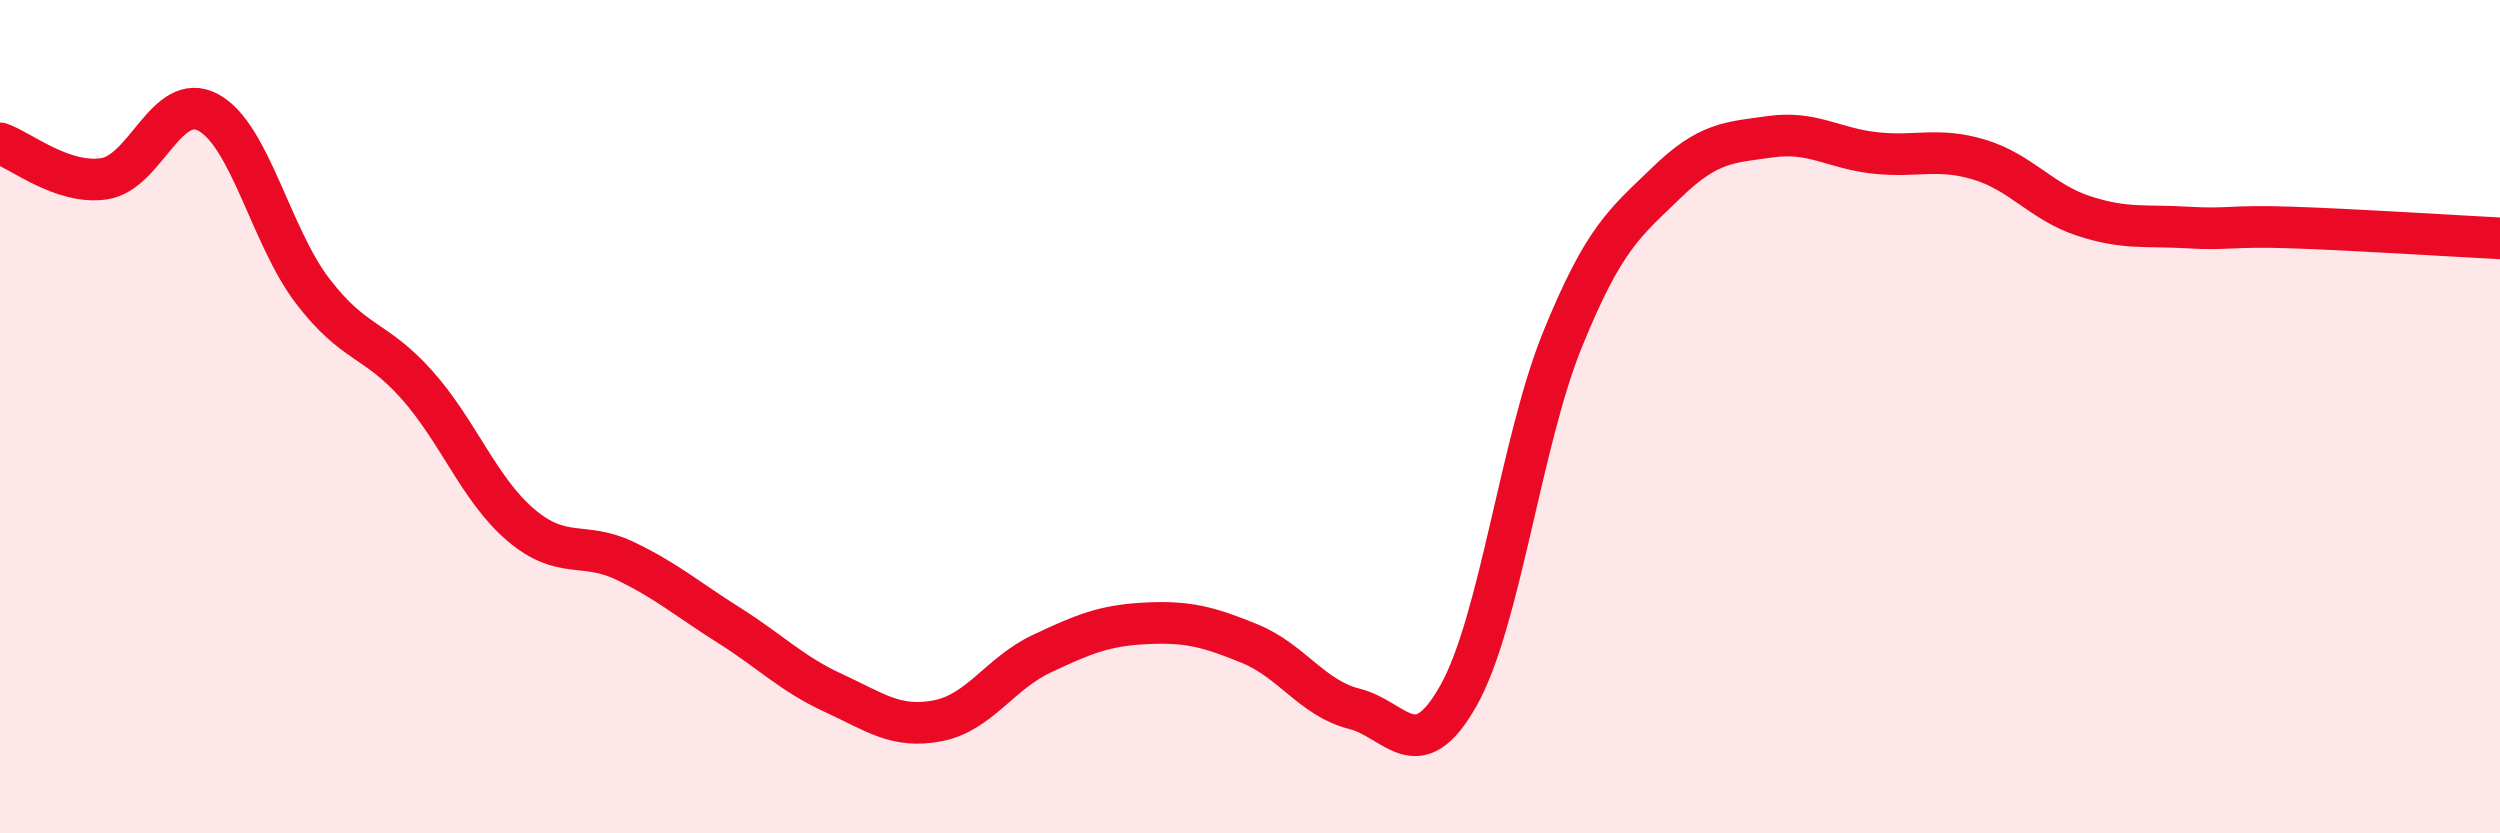
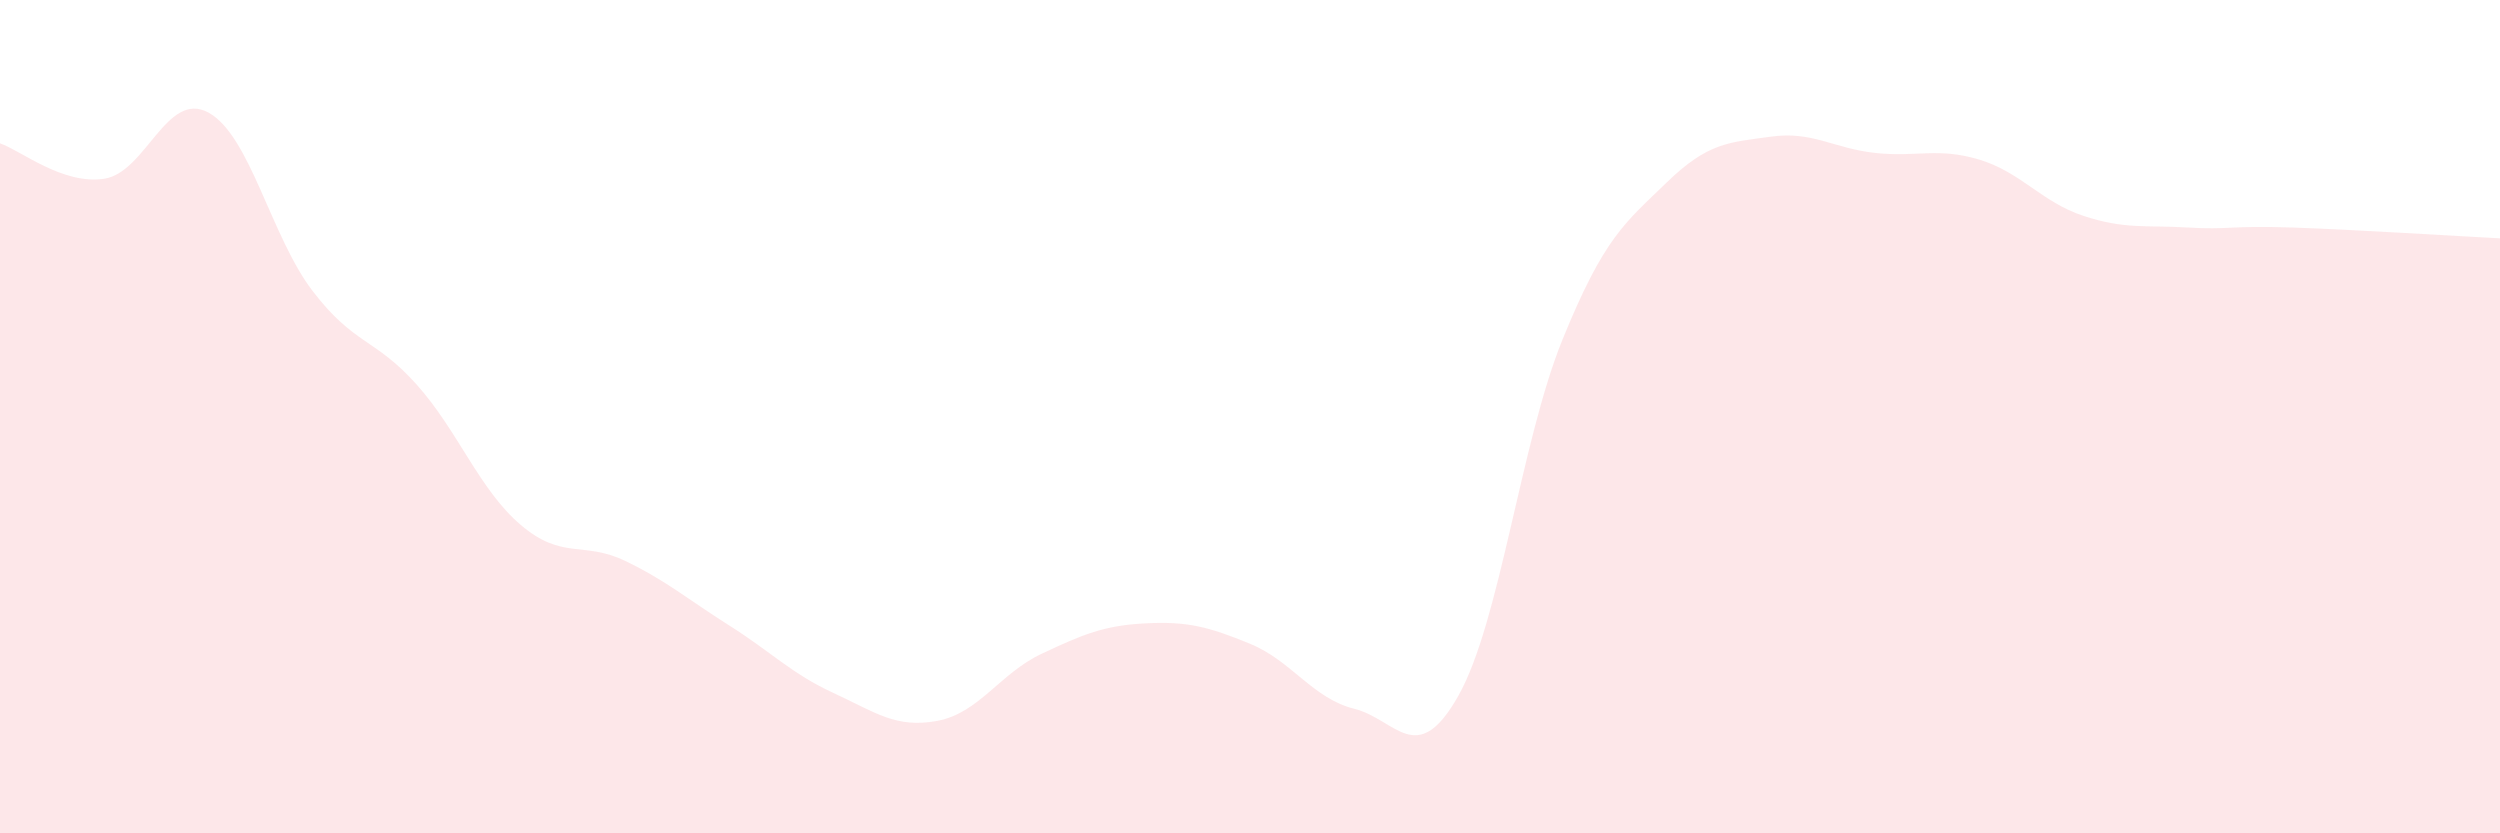
<svg xmlns="http://www.w3.org/2000/svg" width="60" height="20" viewBox="0 0 60 20">
  <path d="M 0,3.44 C 0.5,3.61 1.5,4.44 2.5,4.29 C 3.5,4.14 4,2.16 5,2.7 C 6,3.24 6.5,5.67 7.5,6.98 C 8.5,8.29 9,8.11 10,9.23 C 11,10.35 11.5,11.75 12.5,12.6 C 13.5,13.45 14,12.98 15,13.46 C 16,13.94 16.5,14.38 17.5,15.01 C 18.5,15.64 19,16.17 20,16.63 C 21,17.09 21.5,17.49 22.5,17.3 C 23.5,17.11 24,16.16 25,15.69 C 26,15.22 26.5,15.01 27.5,14.96 C 28.5,14.91 29,15.04 30,15.45 C 31,15.86 31.5,16.76 32.5,17.01 C 33.5,17.26 34,18.47 35,16.7 C 36,14.93 36.5,10.61 37.5,8.15 C 38.5,5.69 39,5.35 40,4.38 C 41,3.41 41.5,3.42 42.5,3.28 C 43.5,3.14 44,3.56 45,3.67 C 46,3.78 46.5,3.53 47.5,3.83 C 48.5,4.13 49,4.85 50,5.18 C 51,5.51 51.5,5.4 52.5,5.46 C 53.5,5.52 53.5,5.41 55,5.46 C 56.5,5.51 59,5.67 60,5.72L60 20L0 20Z" fill="#EB0A25" opacity="0.1" stroke-linecap="round" stroke-linejoin="round" />
-   <path d="M 0,3.44 C 0.5,3.61 1.5,4.44 2.5,4.29 C 3.5,4.14 4,2.16 5,2.7 C 6,3.24 6.5,5.67 7.5,6.98 C 8.5,8.29 9,8.11 10,9.23 C 11,10.35 11.5,11.75 12.5,12.6 C 13.5,13.45 14,12.98 15,13.46 C 16,13.94 16.5,14.38 17.5,15.01 C 18.5,15.64 19,16.17 20,16.63 C 21,17.09 21.5,17.49 22.5,17.3 C 23.5,17.11 24,16.16 25,15.69 C 26,15.22 26.5,15.01 27.5,14.96 C 28.5,14.91 29,15.04 30,15.45 C 31,15.86 31.5,16.76 32.5,17.01 C 33.5,17.26 34,18.47 35,16.7 C 36,14.93 36.5,10.61 37.5,8.15 C 38.5,5.69 39,5.35 40,4.38 C 41,3.41 41.5,3.42 42.5,3.28 C 43.5,3.14 44,3.56 45,3.67 C 46,3.78 46.5,3.53 47.5,3.83 C 48.5,4.13 49,4.85 50,5.18 C 51,5.51 51.5,5.4 52.5,5.46 C 53.5,5.52 53.5,5.41 55,5.46 C 56.5,5.51 59,5.67 60,5.72" stroke="#EB0A25" stroke-width="1" fill="none" stroke-linecap="round" stroke-linejoin="round" />
</svg>